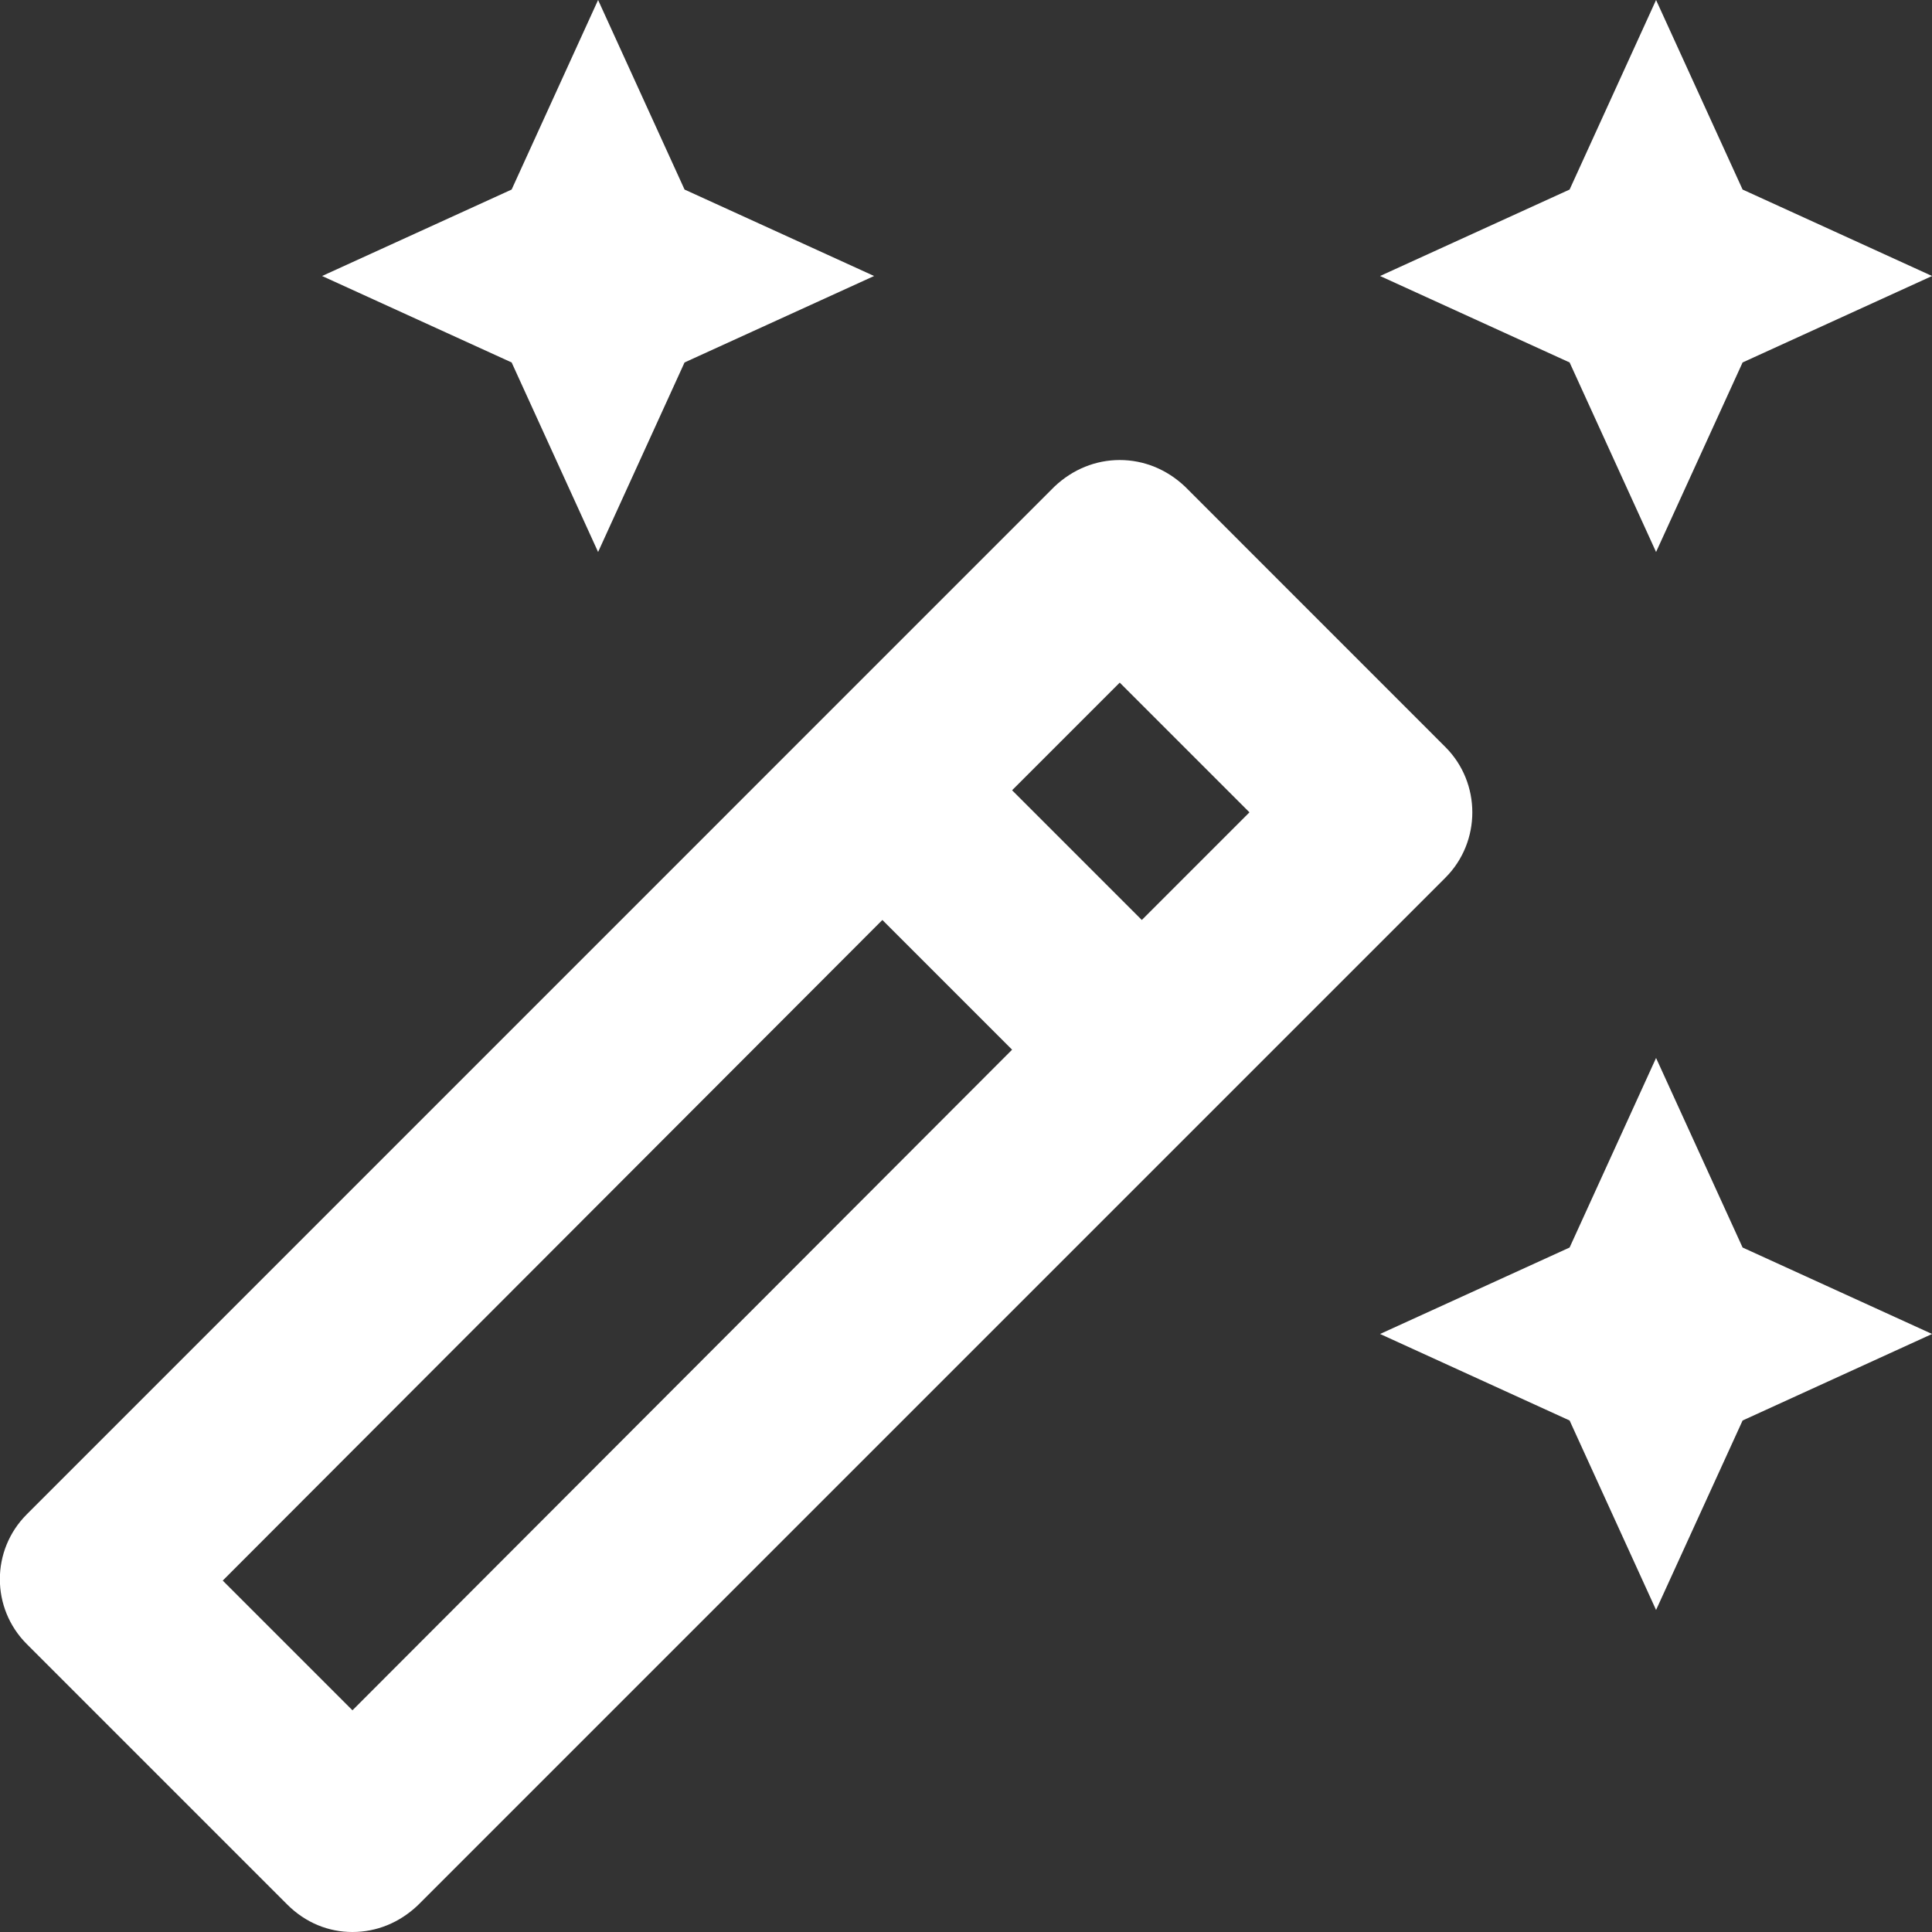
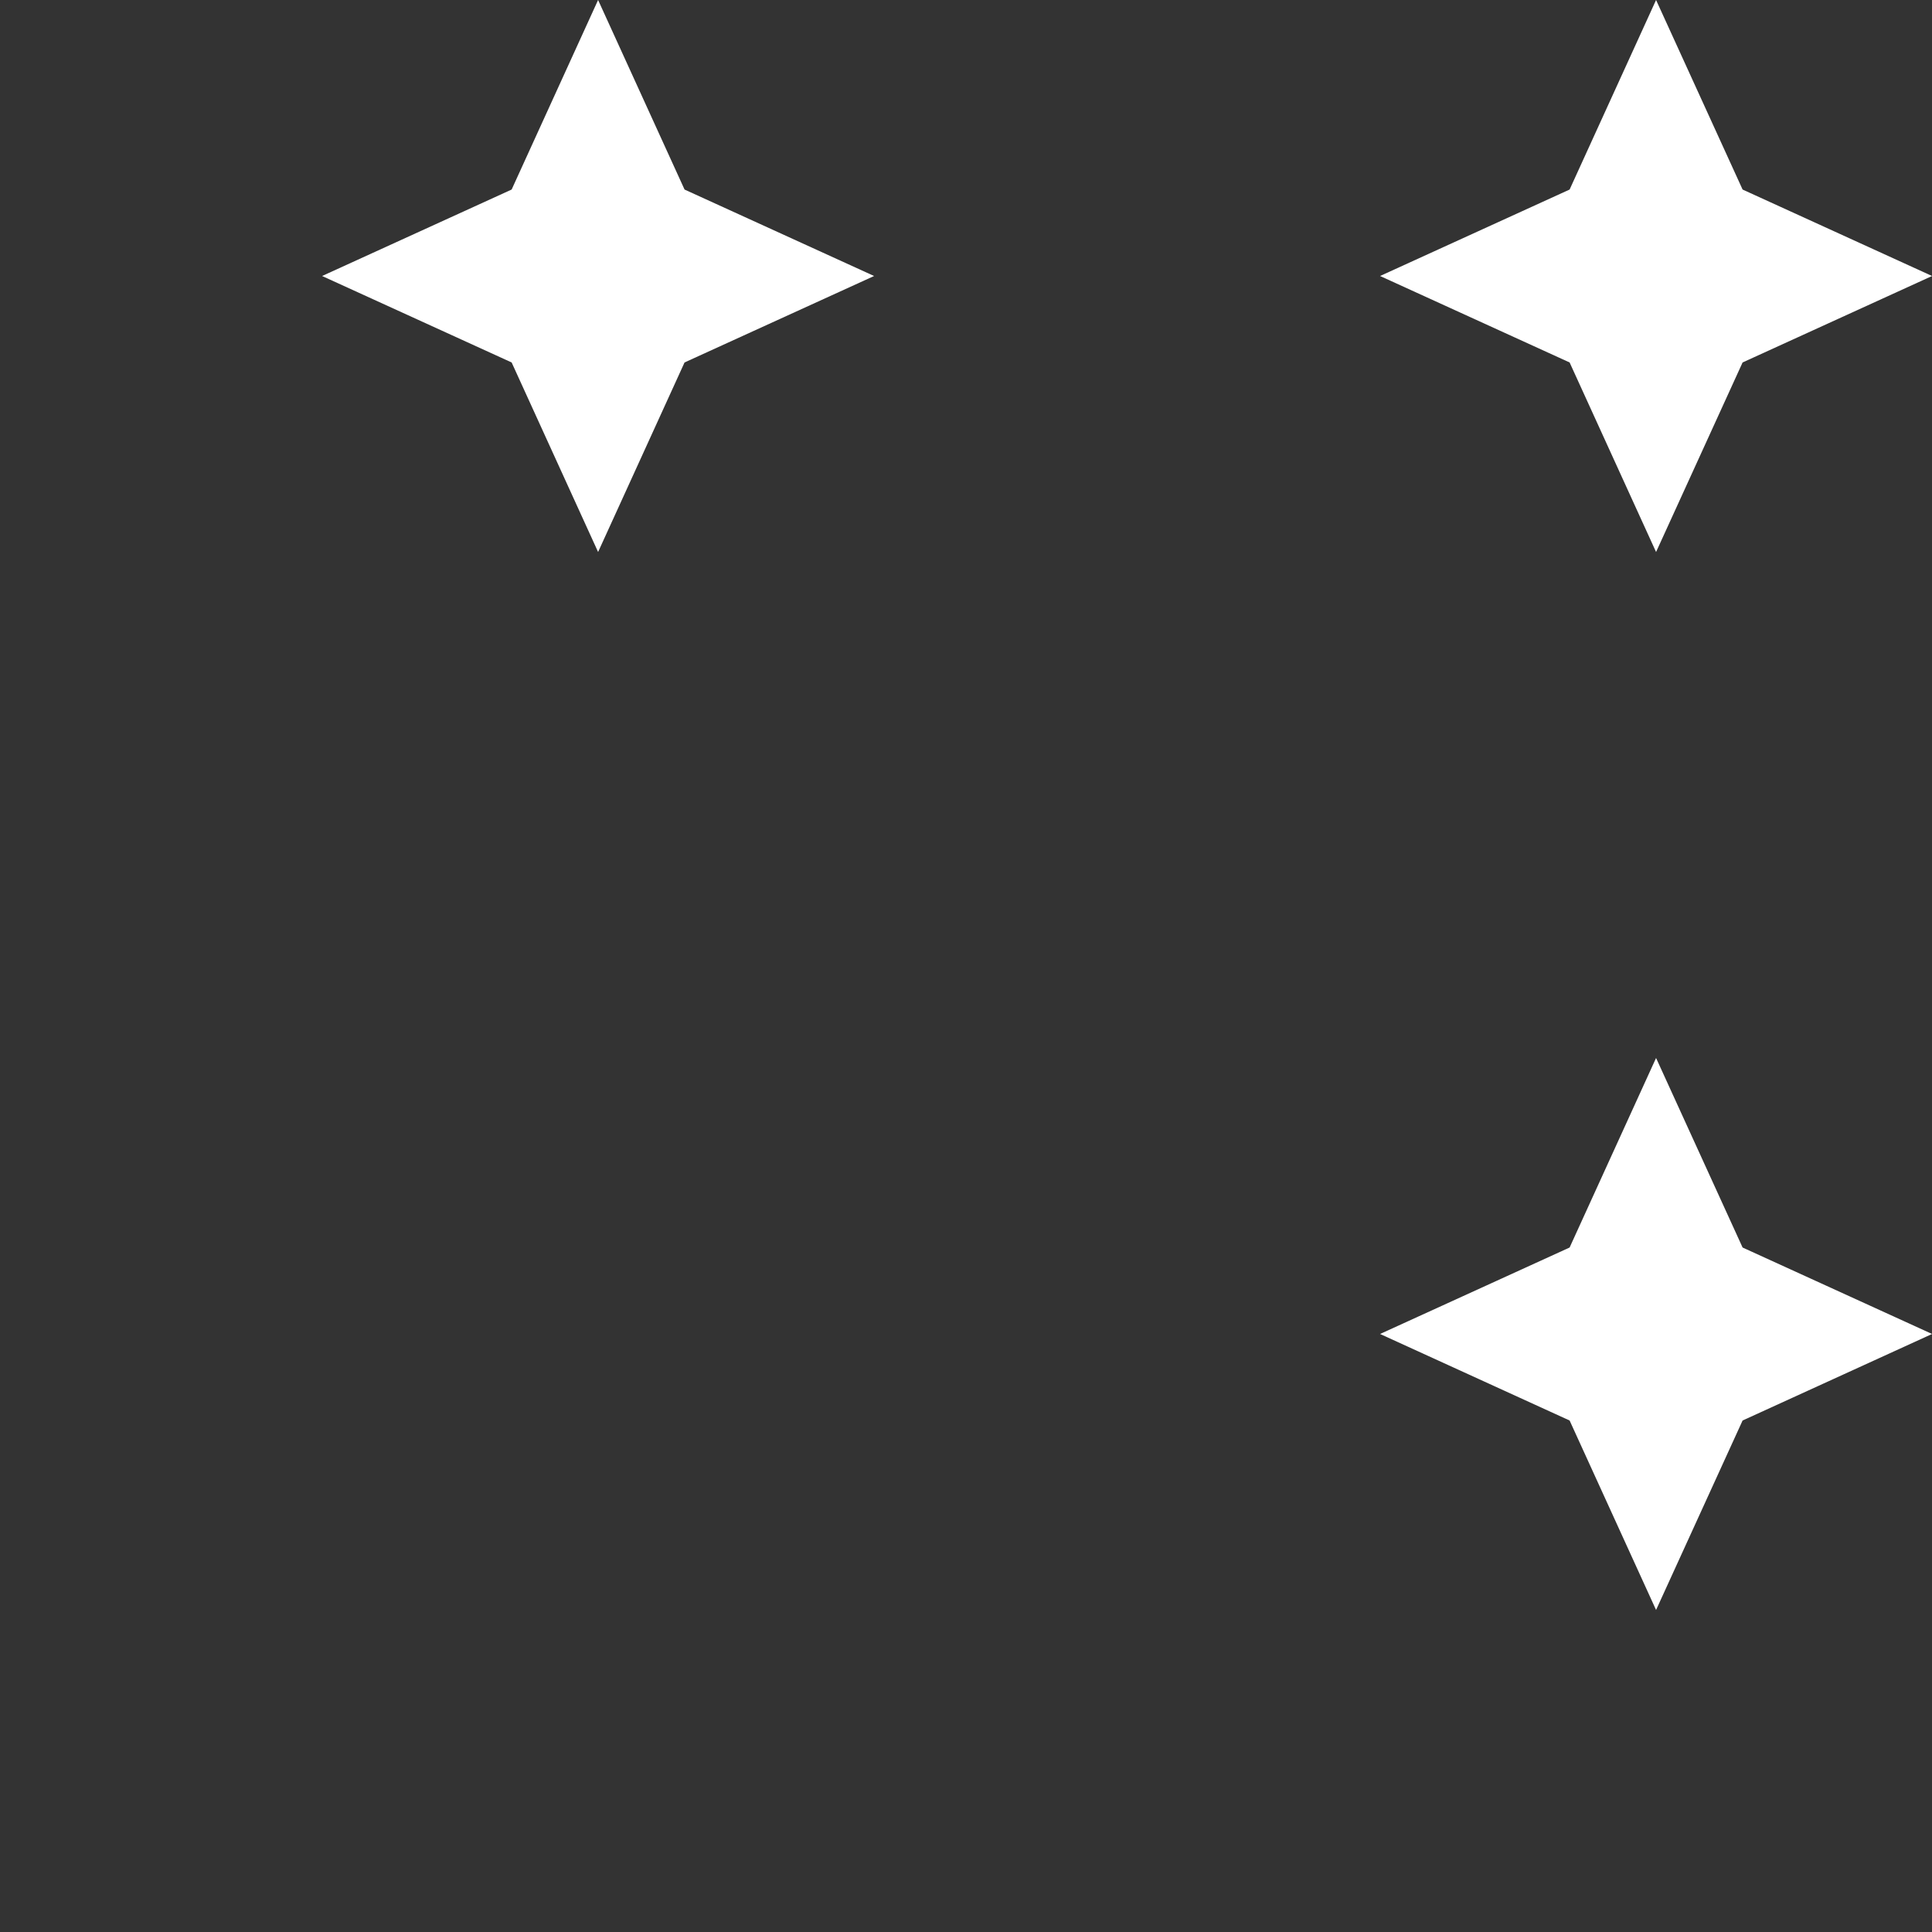
<svg xmlns="http://www.w3.org/2000/svg" width="28" height="28" viewBox="0 0 28 28" fill="none">
  <rect x="0" y="0" width="28" height="28" fill="#333333" stroke="none" />
  <path d="M24.001 8L25.255 5.253L28.001 4L25.255 2.747L24.001 0L22.748 2.747L20.001 4L22.748 5.253L24.001 8Z" fill="white" />
  <path d="M8.668 8L9.921 5.253L12.668 4L9.921 2.747L8.668 0L7.415 2.747L4.668 4L7.415 5.253L8.668 8Z" fill="white" />
  <path d="M24.001 15.333L22.748 18.08L20.001 19.333L22.748 20.587L24.001 23.333L25.255 20.587L28.001 19.333L25.255 18.08L24.001 15.333Z" fill="white" />
-   <path d="M20.948 10.827L17.175 7.053C16.908 6.8 16.575 6.667 16.228 6.667C15.881 6.667 15.548 6.8 15.281 7.053L0.388 21.947C-0.132 22.467 -0.132 23.307 0.388 23.827L4.161 27.6C4.428 27.867 4.761 28 5.108 28C5.455 28 5.788 27.867 6.055 27.613L20.948 12.72C21.468 12.2 21.468 11.347 20.948 10.827ZM16.228 9.893L18.108 11.773L16.548 13.333L14.668 11.453L16.228 9.893ZM5.108 24.787L3.228 22.907L12.788 13.333L14.668 15.213L5.108 24.787Z" fill="white" />
</svg>